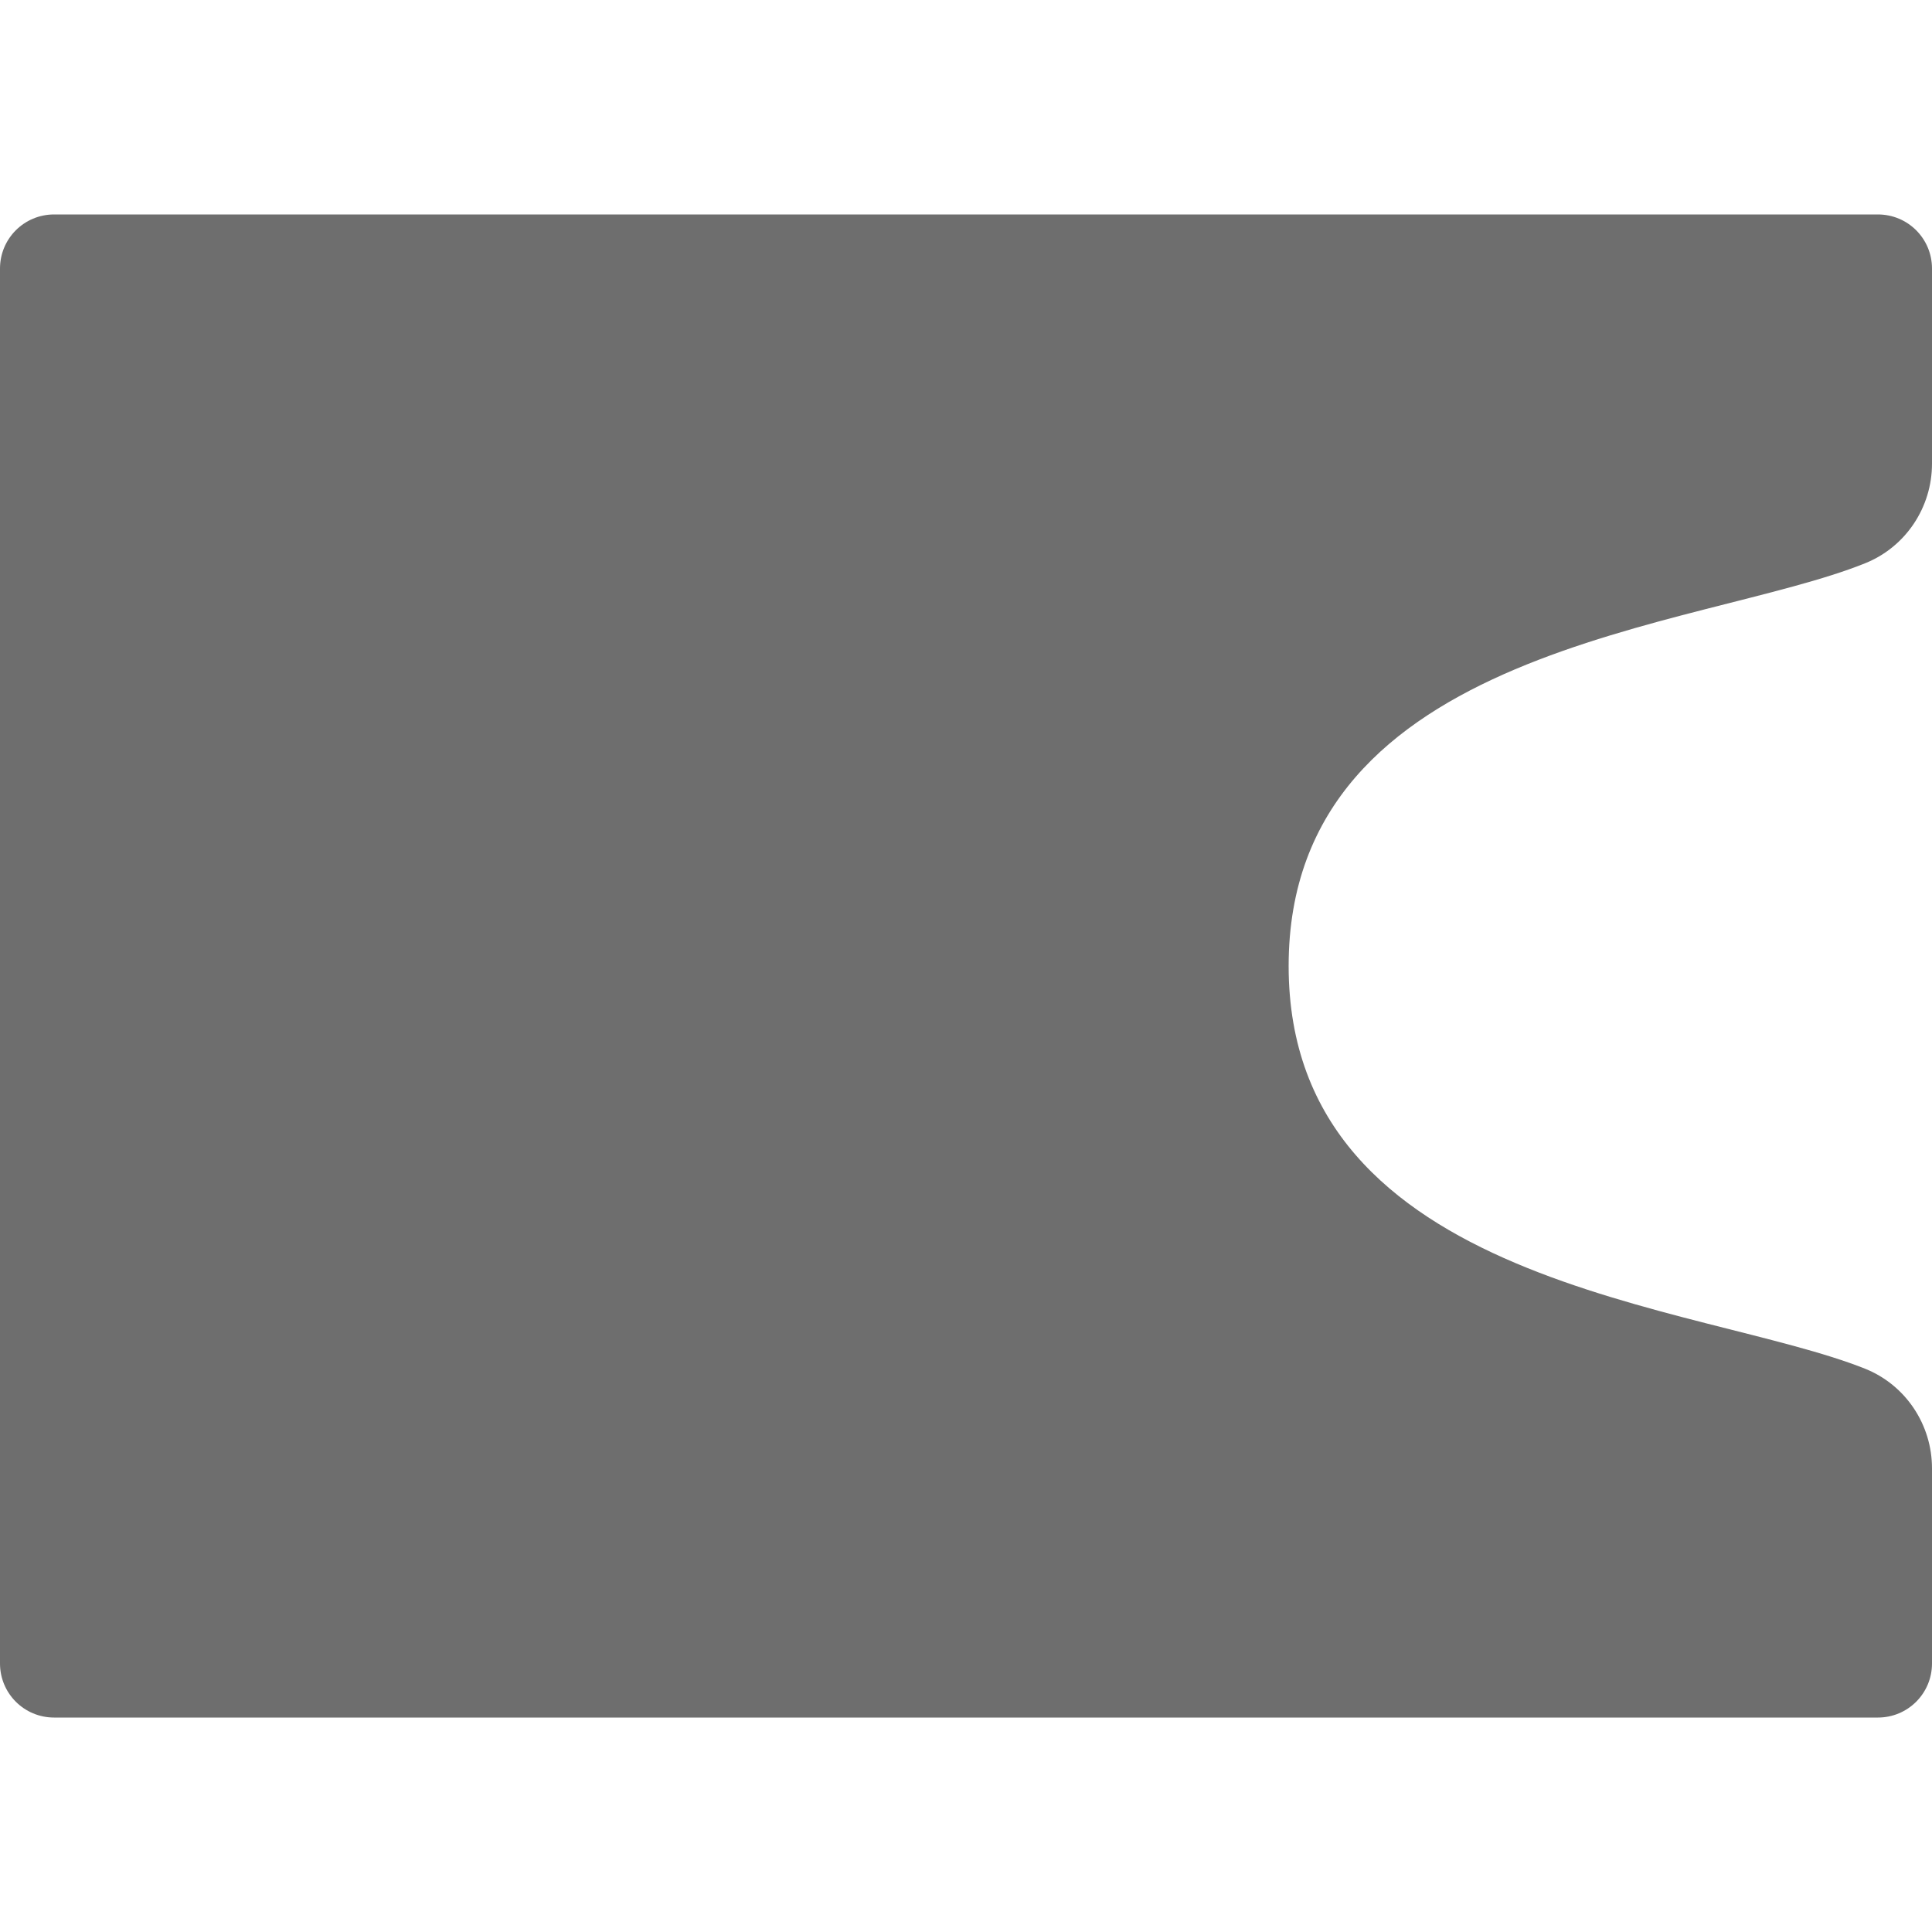
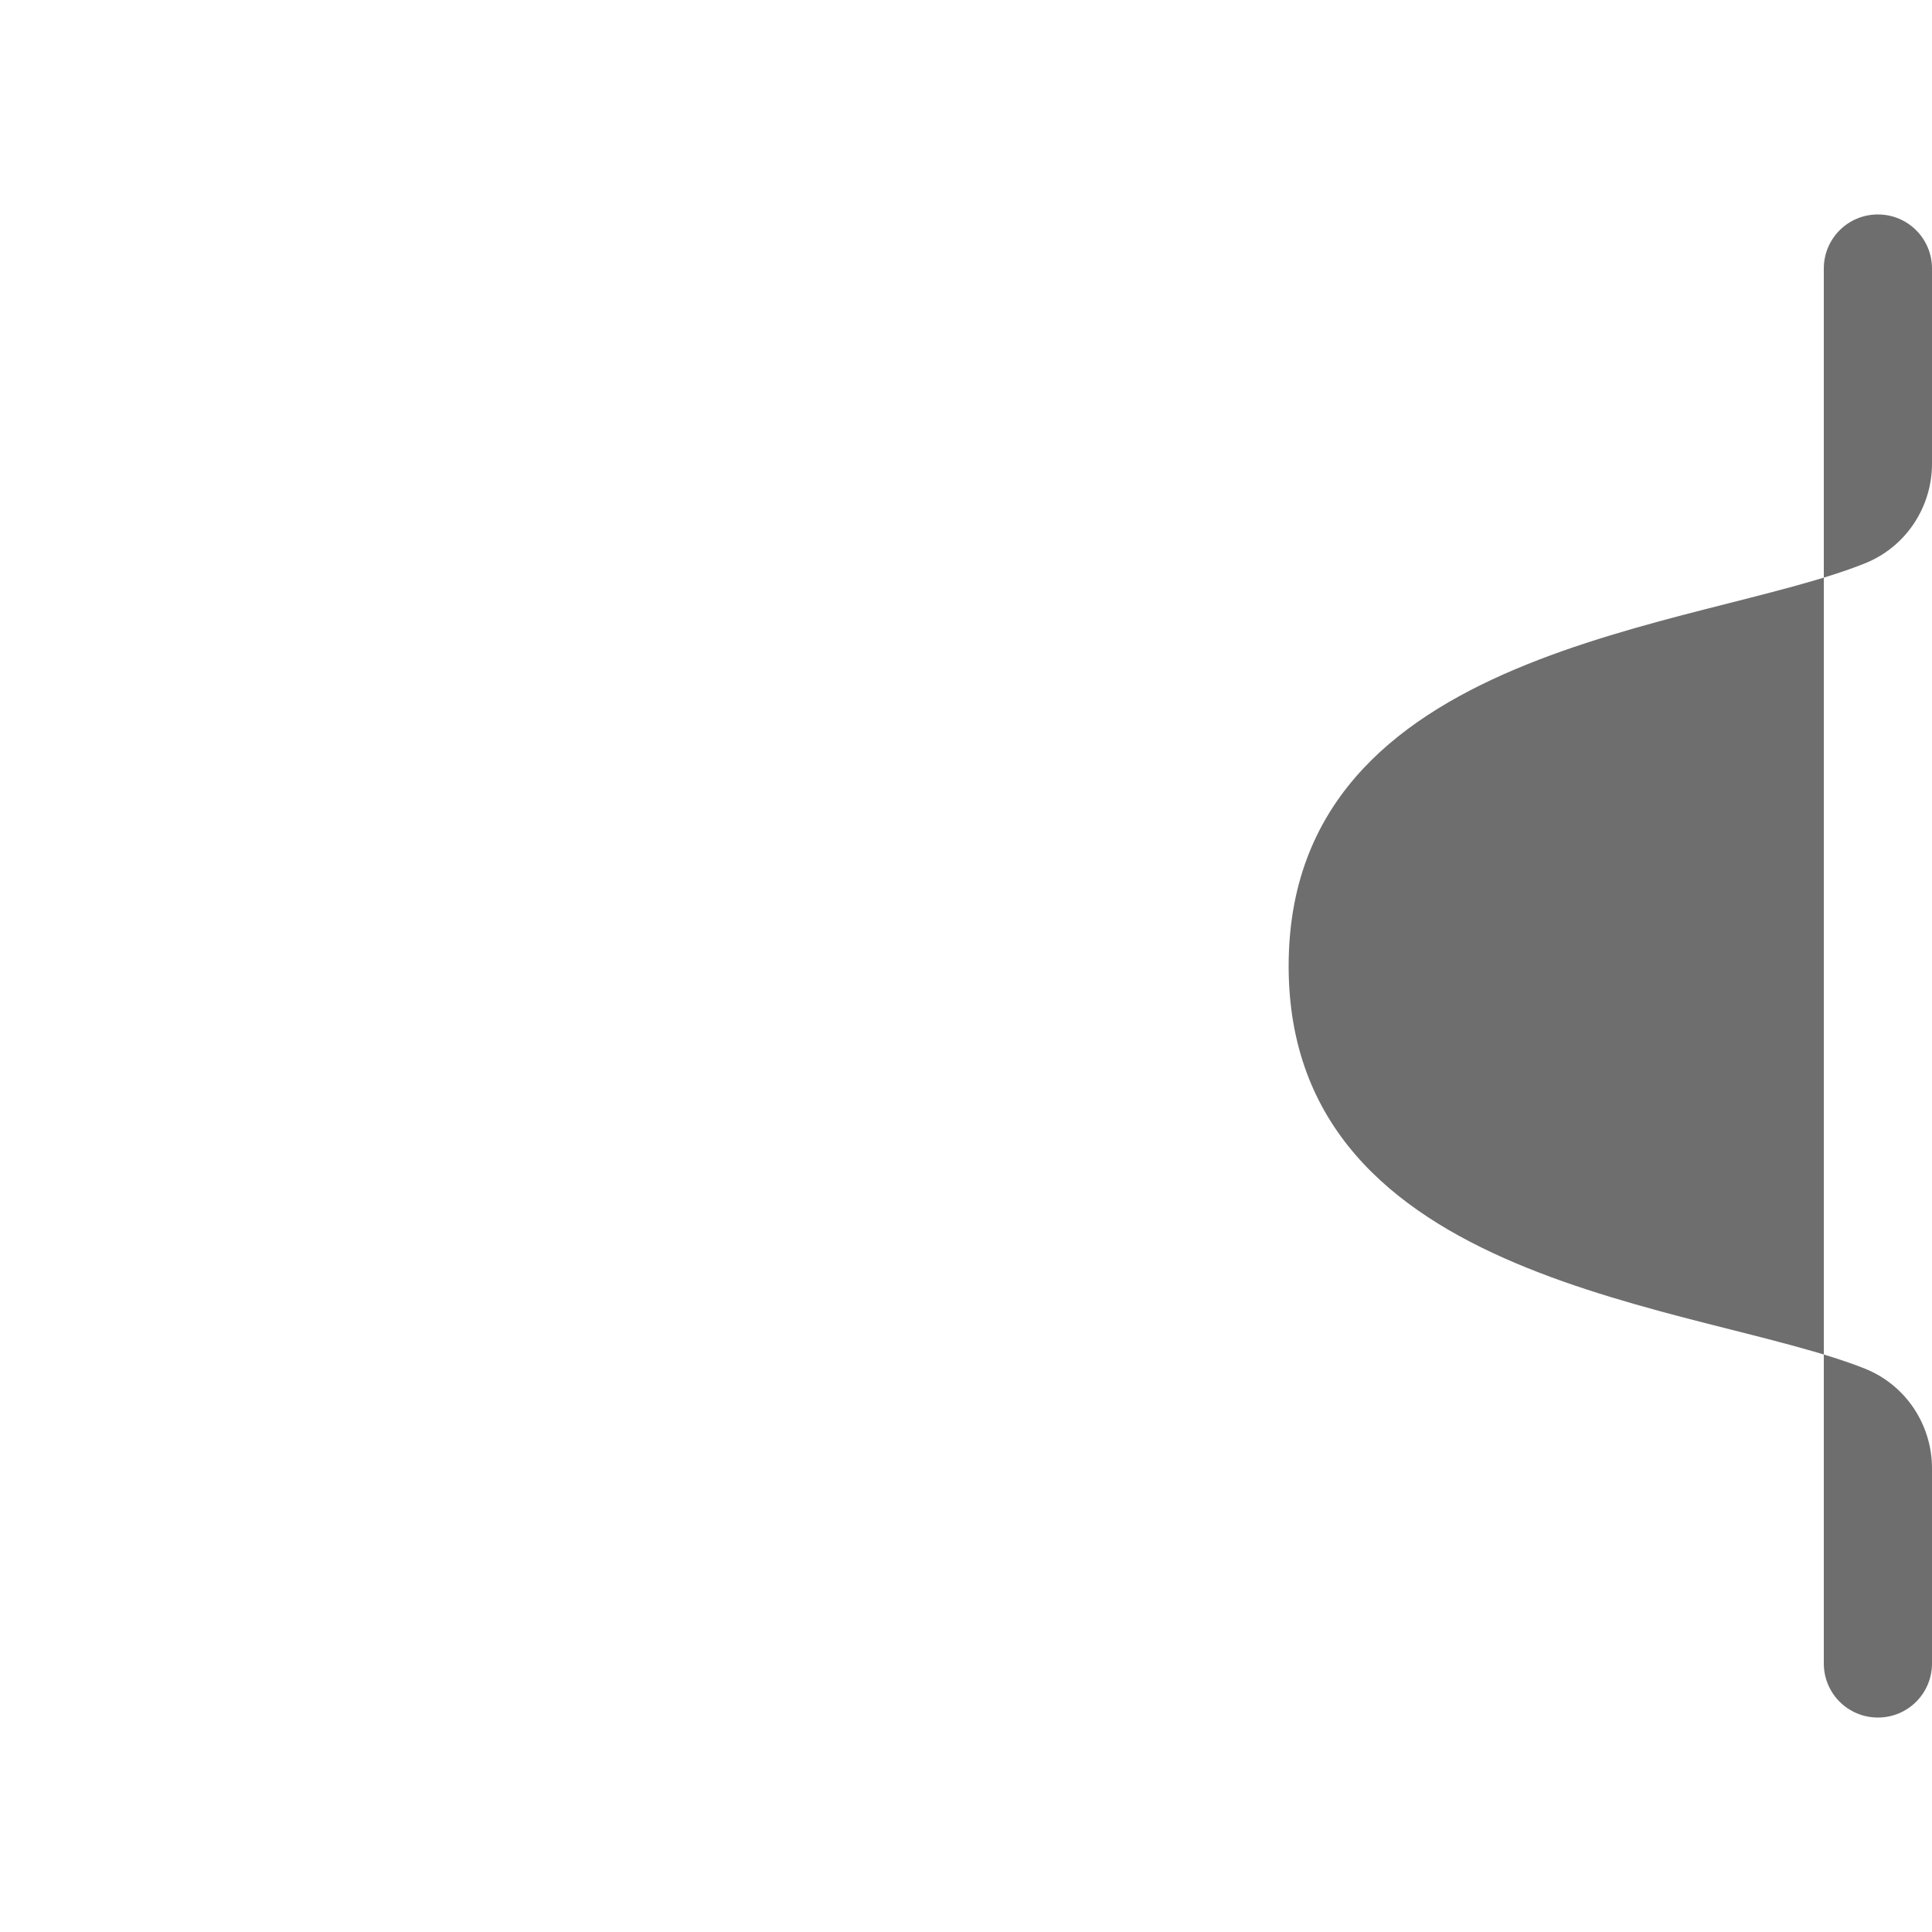
<svg xmlns="http://www.w3.org/2000/svg" id="selection" viewBox="0 0 20 20">
  <defs>
    <style>.cls-1{fill:#6e6e6e;fill-rule:evenodd;isolation:isolate;}</style>
  </defs>
-   <path id="Path_2480" class="cls-1" d="M19.44,17.78H.56c-.31,0-.56-.25-.56-.56V2.78c0-.31,.25-.56,.56-.56H19.44c.31,0,.56,.25,.56,.56v2.02c0,.45-.27,.86-.69,1.03-1.71,.69-5.97,.85-5.97,4.17s4.27,3.49,5.97,4.17c.42,.17,.69,.58,.69,1.03v2.02c0,.31-.25,.56-.56,.56Z" />
+   <path id="Path_2480" class="cls-1" d="M19.44,17.78c-.31,0-.56-.25-.56-.56V2.78c0-.31,.25-.56,.56-.56H19.44c.31,0,.56,.25,.56,.56v2.02c0,.45-.27,.86-.69,1.03-1.71,.69-5.97,.85-5.97,4.17s4.27,3.49,5.97,4.17c.42,.17,.69,.58,.69,1.03v2.02c0,.31-.25,.56-.56,.56Z" />
</svg>